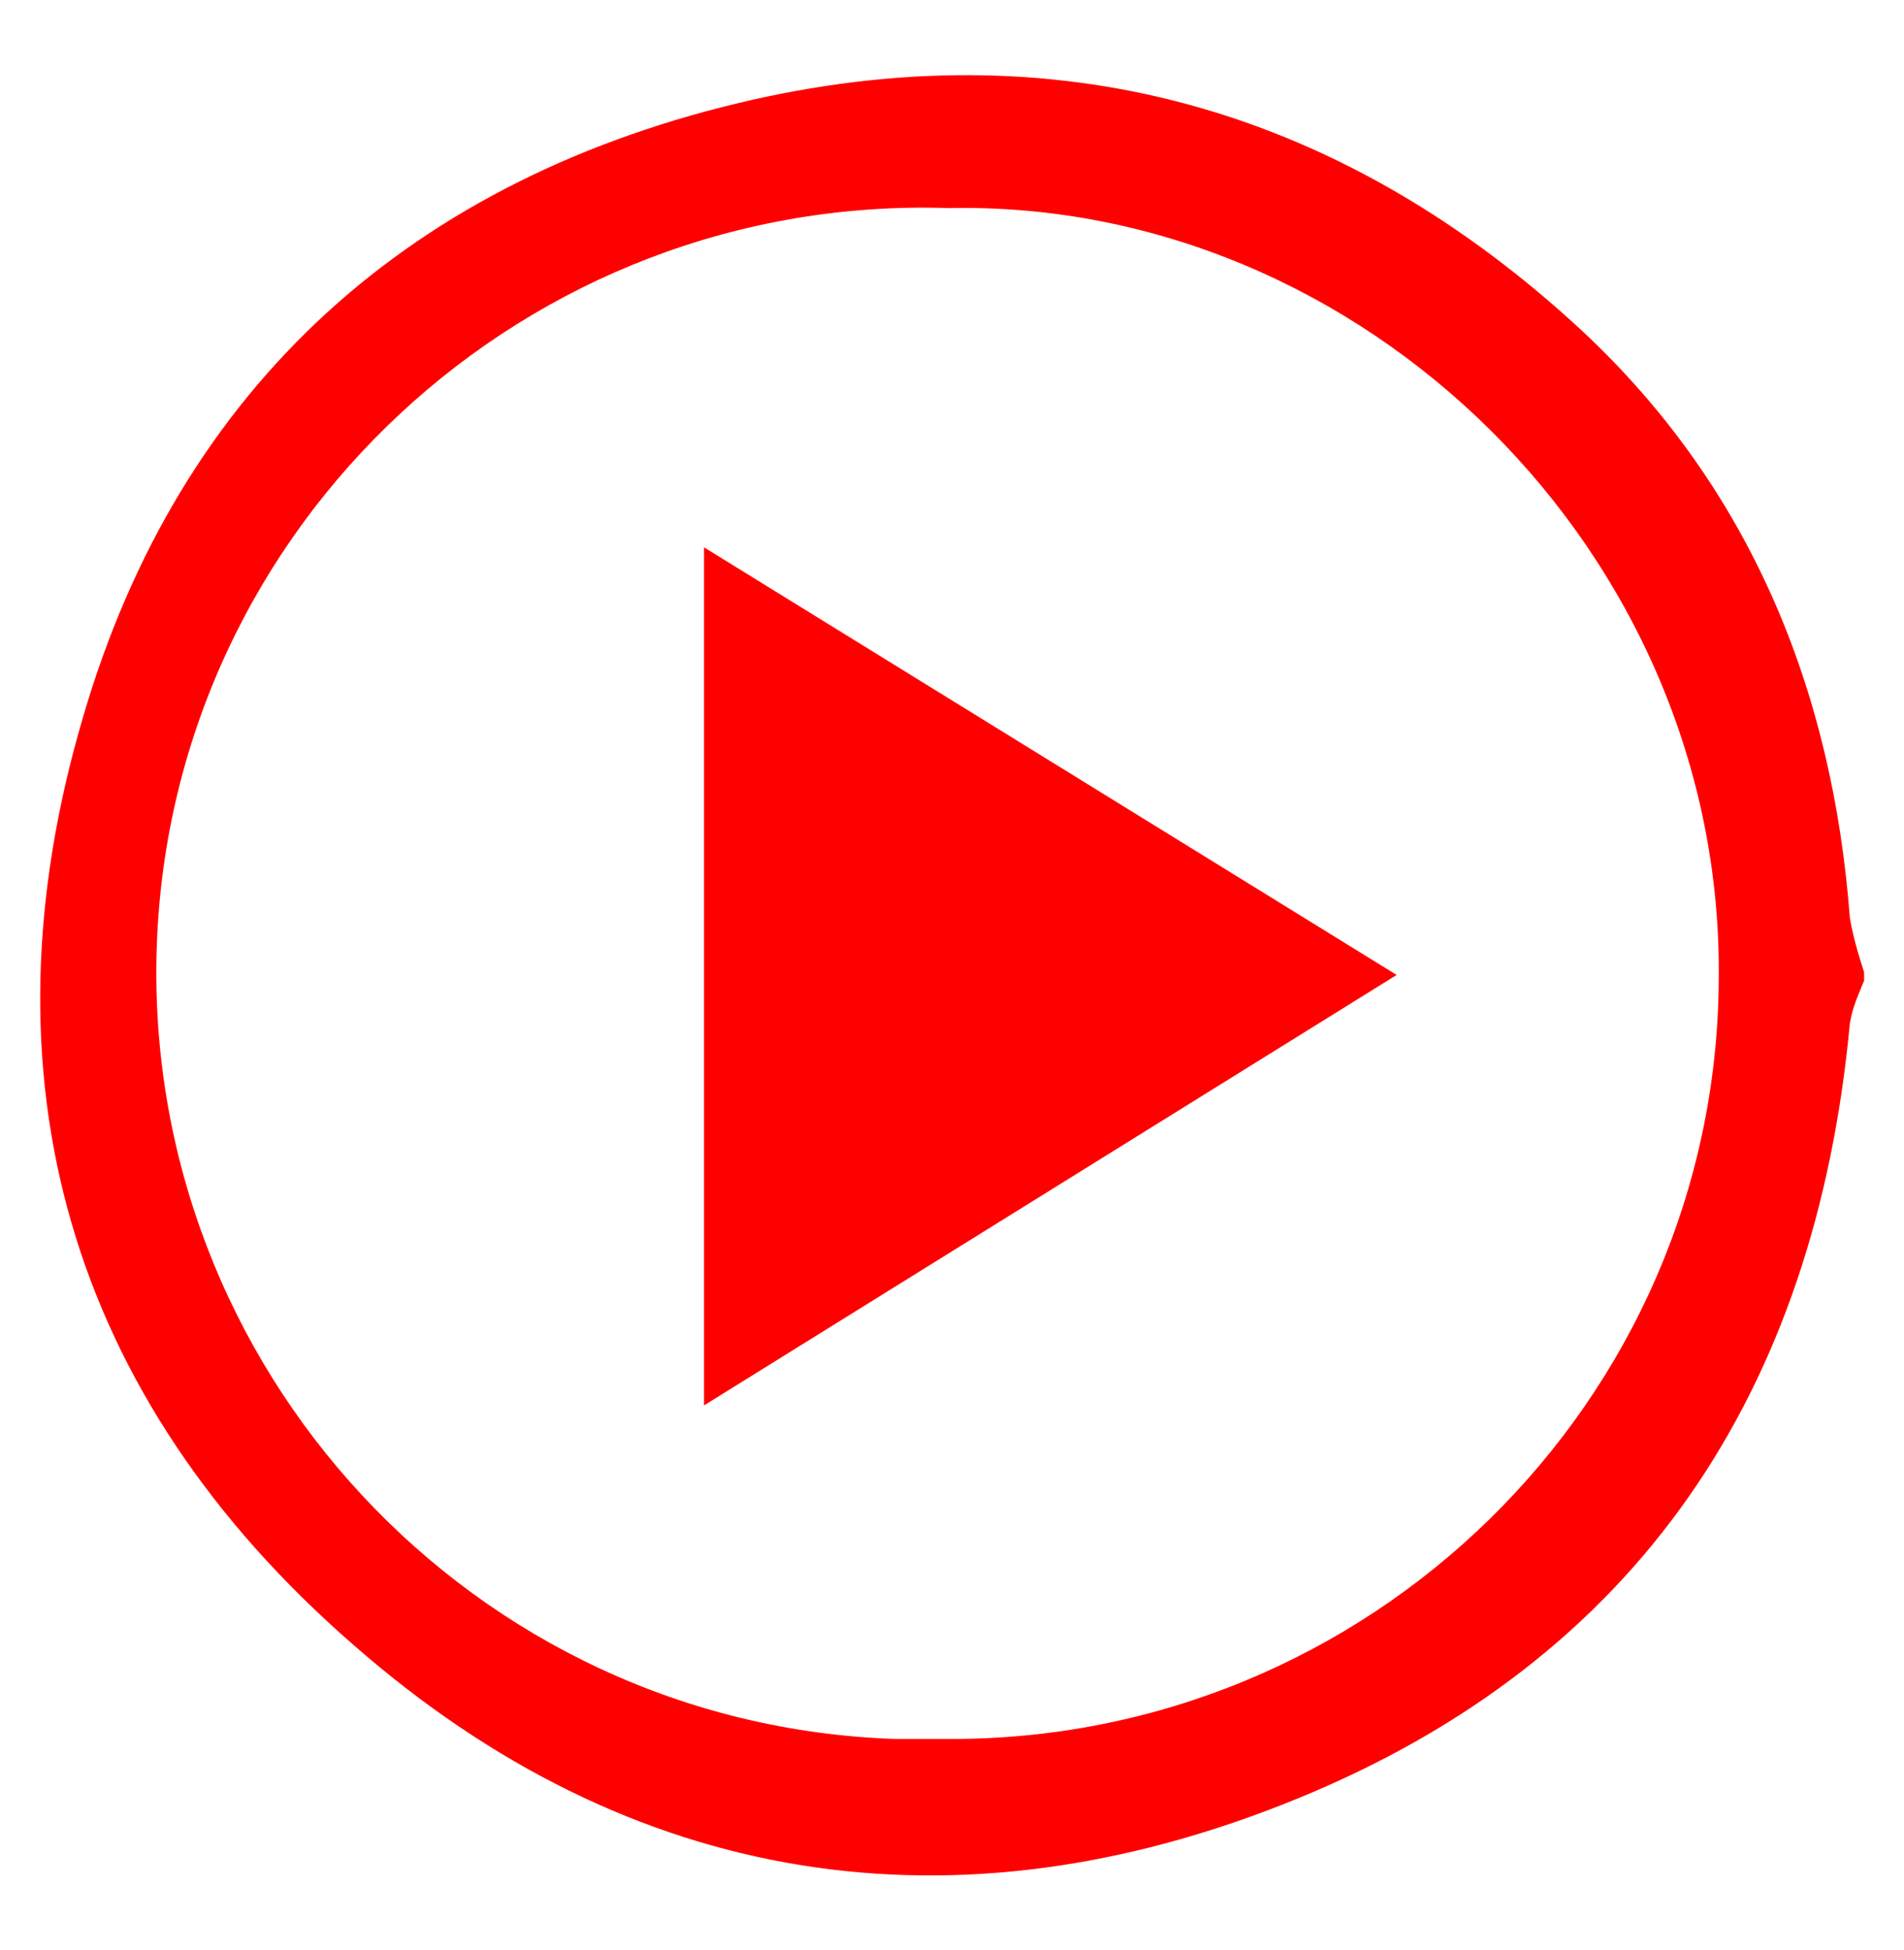
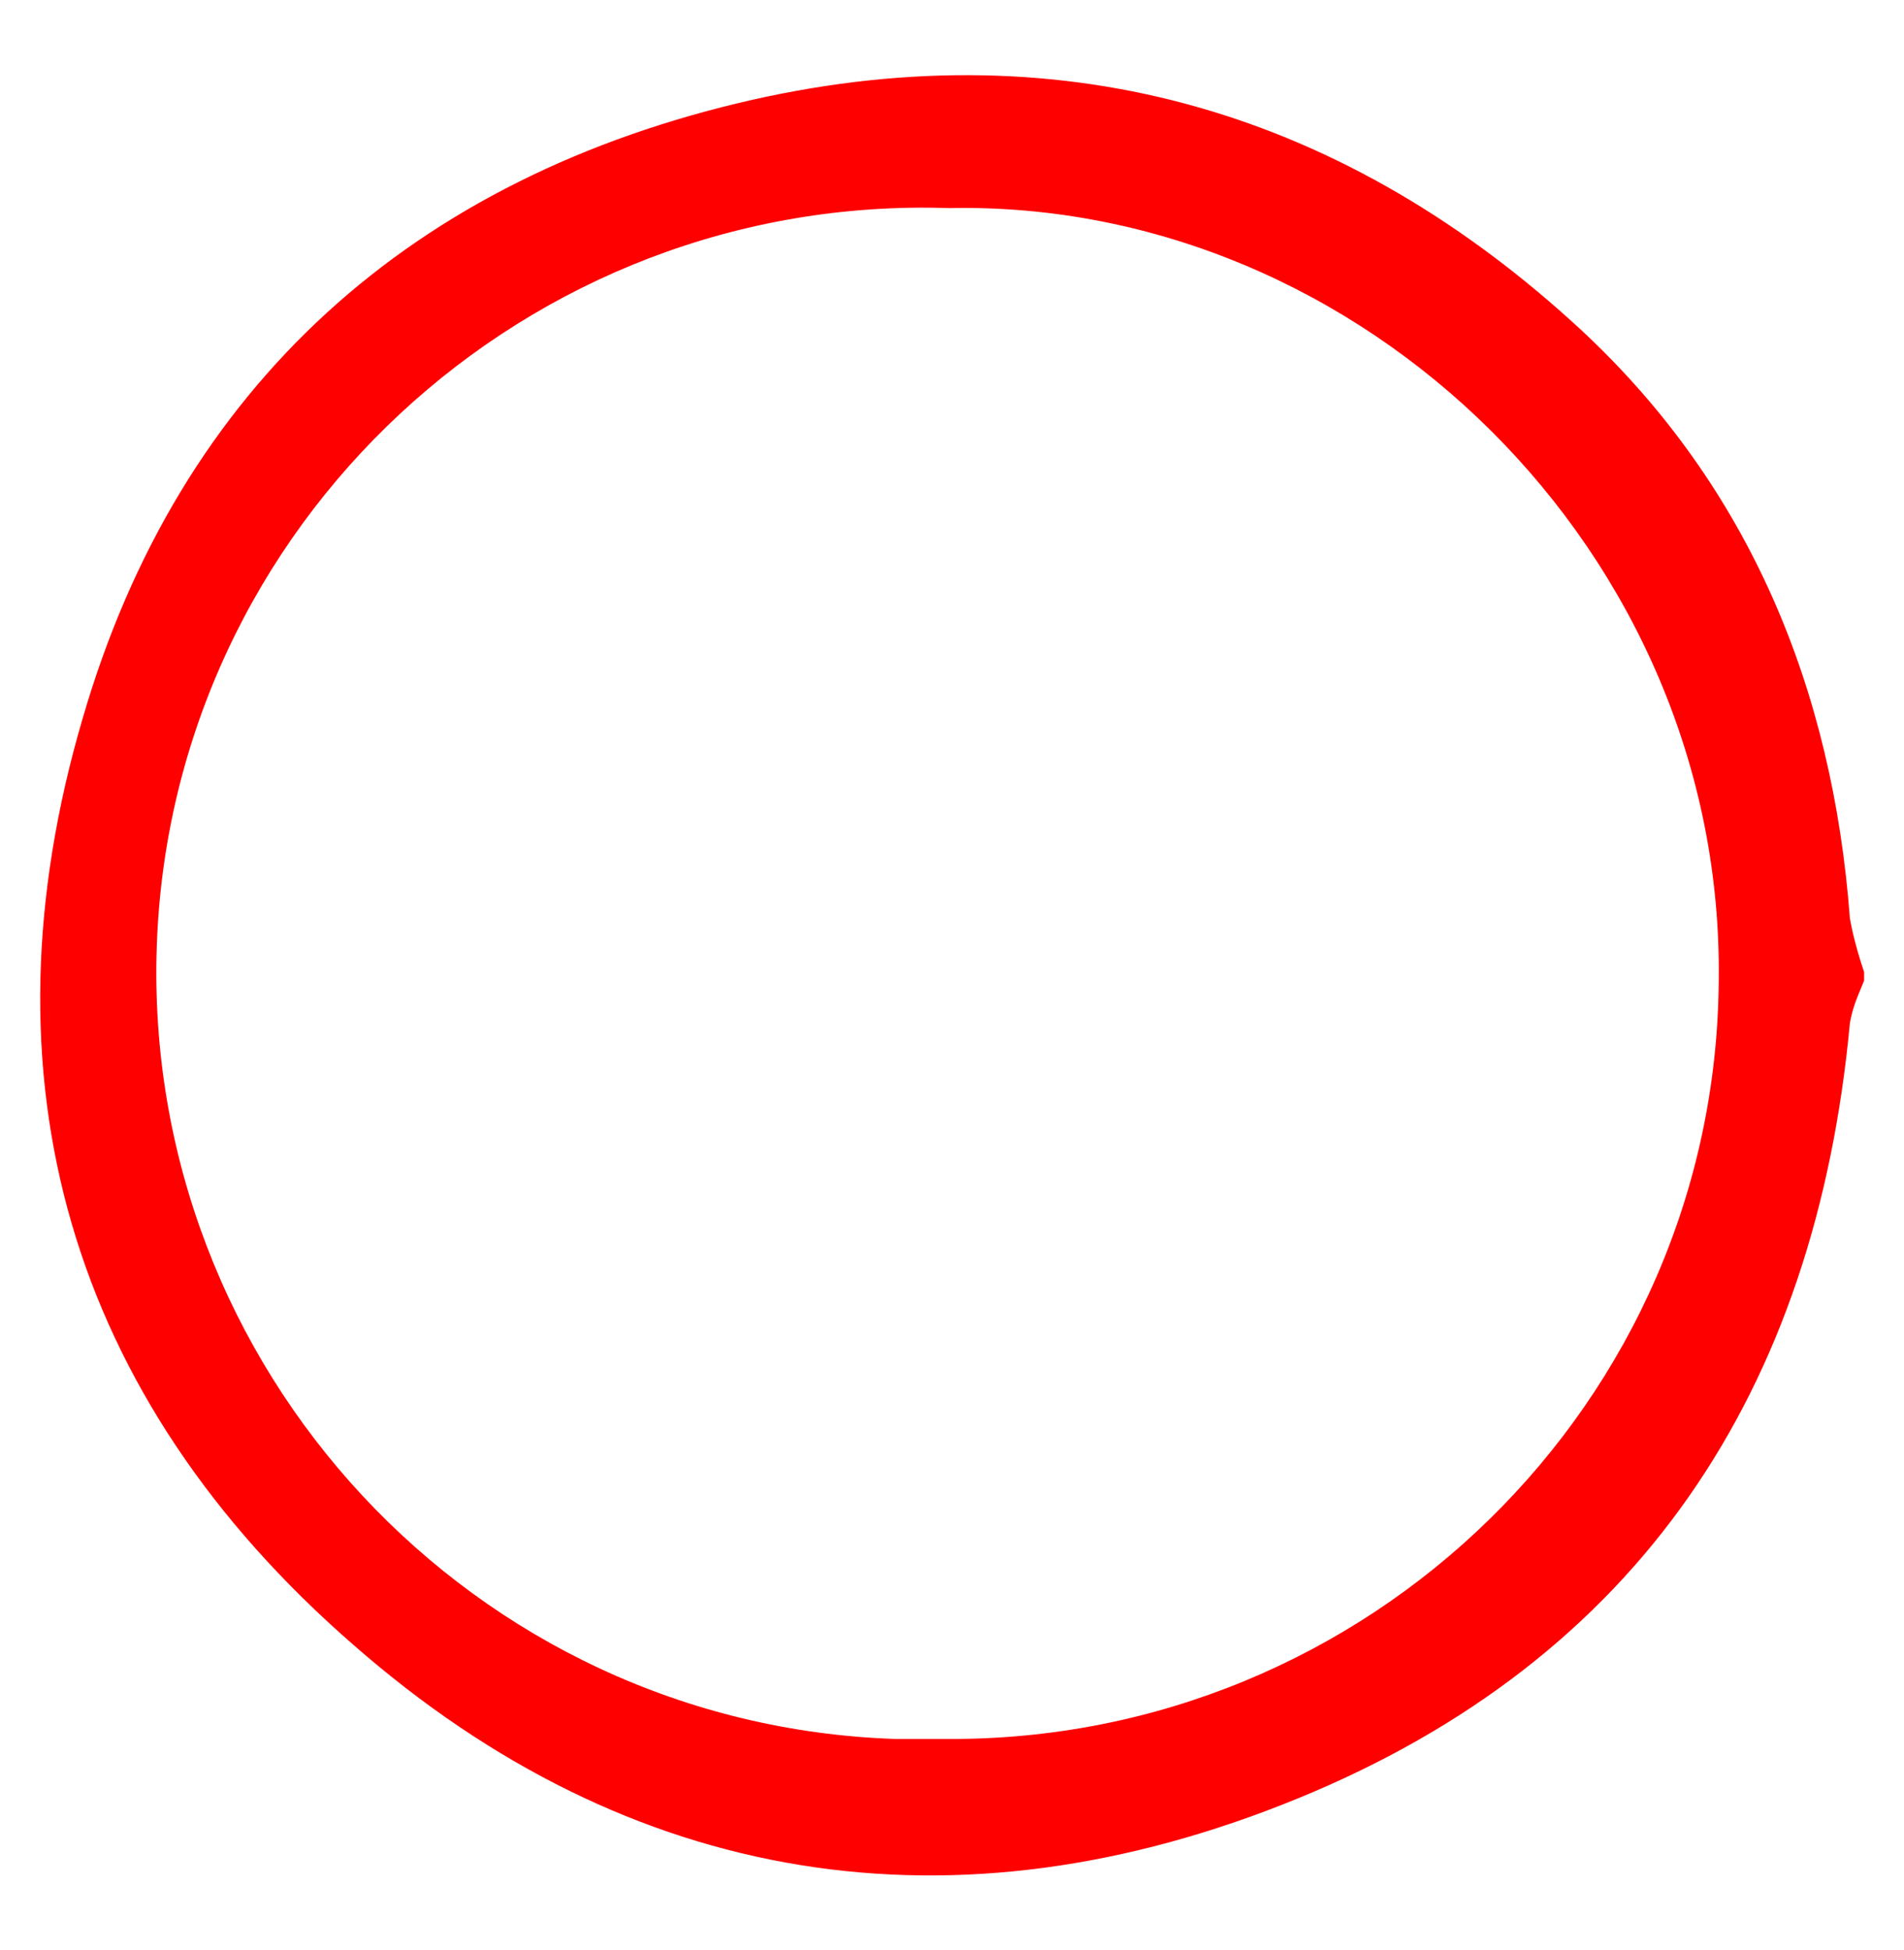
<svg xmlns="http://www.w3.org/2000/svg" version="1.1" id="Layer_1" x="0px" y="0px" viewBox="0 0 66.8 68.4" style="enable-background:new 0 0 66.8 68.4;" xml:space="preserve">
  <style type="text/css">
	.st0{fill:#FF0000;}
</style>
  <g>
    <path class="st0" d="M65.4,34.4c-0.2,0.5-0.4,0.9-0.5,1.5c-1.2,12.9-7.4,22.3-19.4,27.2c-12,4.9-23.4,3.1-33.1-5.4   C2.4,49-0.8,37.8,2.9,25.2c3.4-11.7,11.6-19,23.5-21.7C37.5,1,47.3,4,55.5,11.6c5.9,5.5,8.8,12.6,9.4,20.6c0.1,0.6,0.3,1.3,0.5,1.9   L65.4,34.4z M33.3,7.3C18.5,6.8,6,18.4,5.5,33.2S16.6,60.5,31.4,61c0.6,0,1.2,0,1.8,0c14.8,0.1,27-11.8,27.1-26.6c0,0,0,0,0,0   C60.5,19.4,47.8,7,33.3,7.3z" />
-     <path class="st0" d="M24.7,49.3V19.2L49,34.2L24.7,49.3z" />
  </g>
</svg>